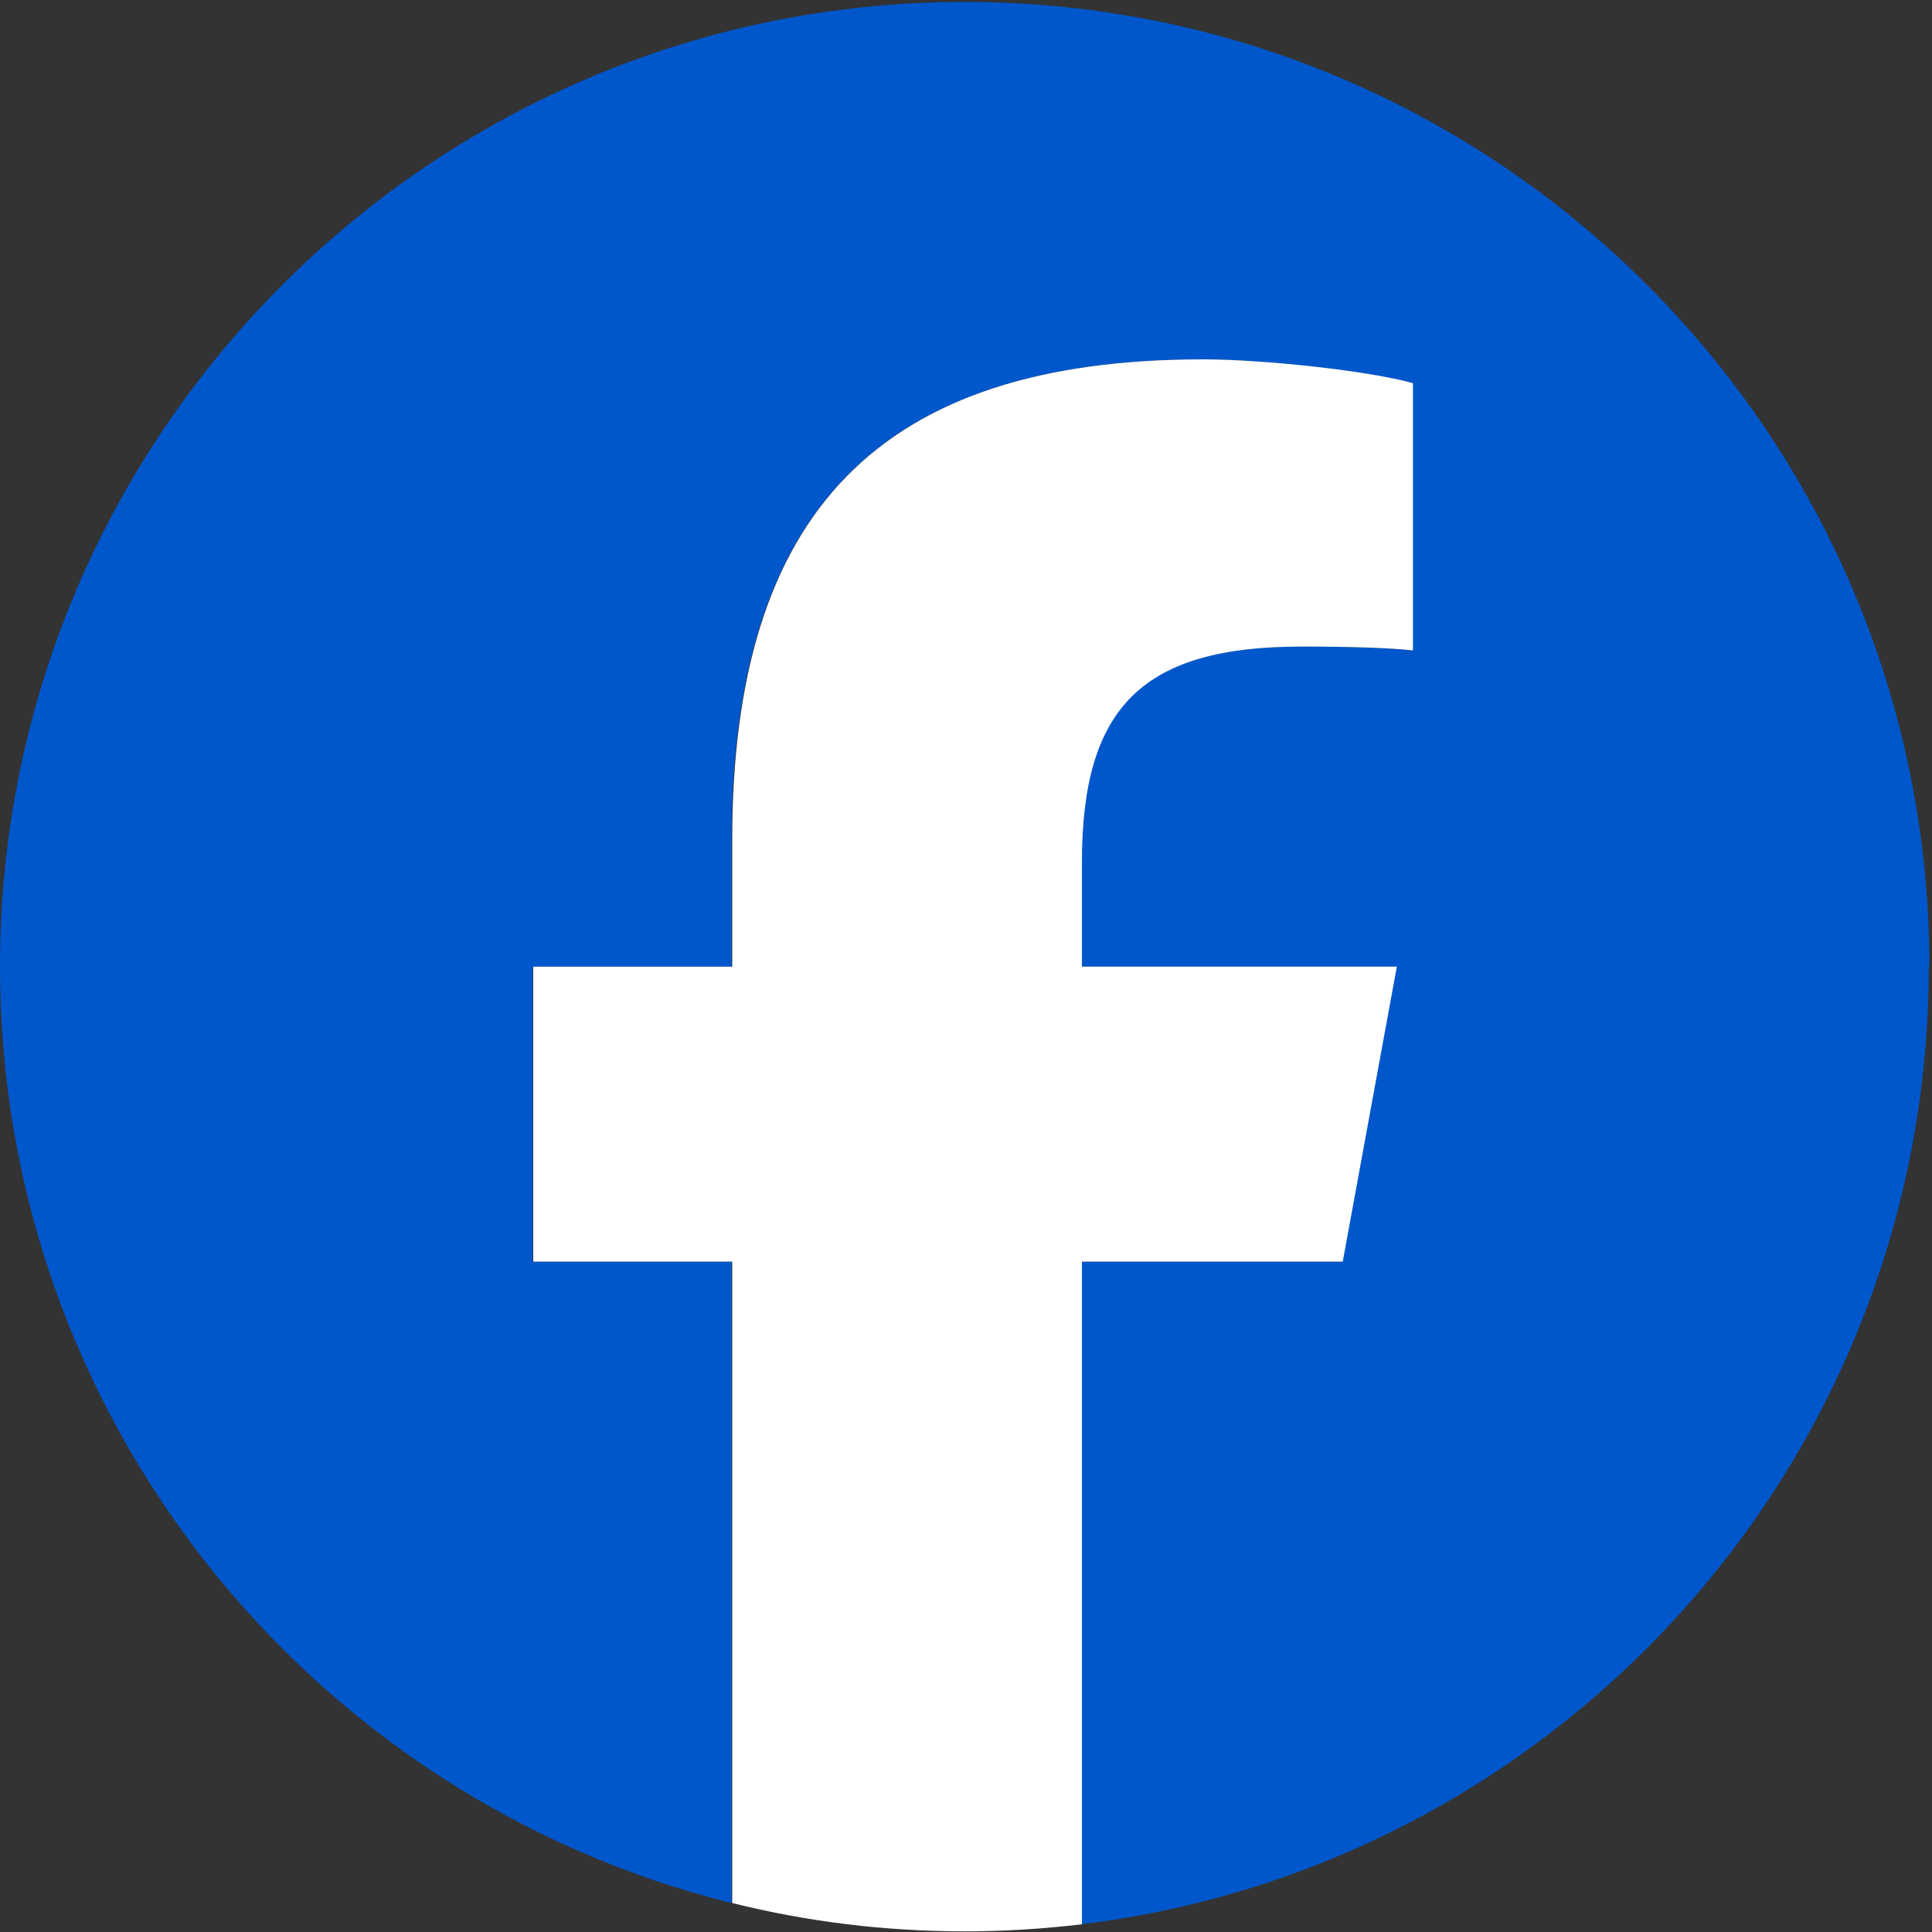
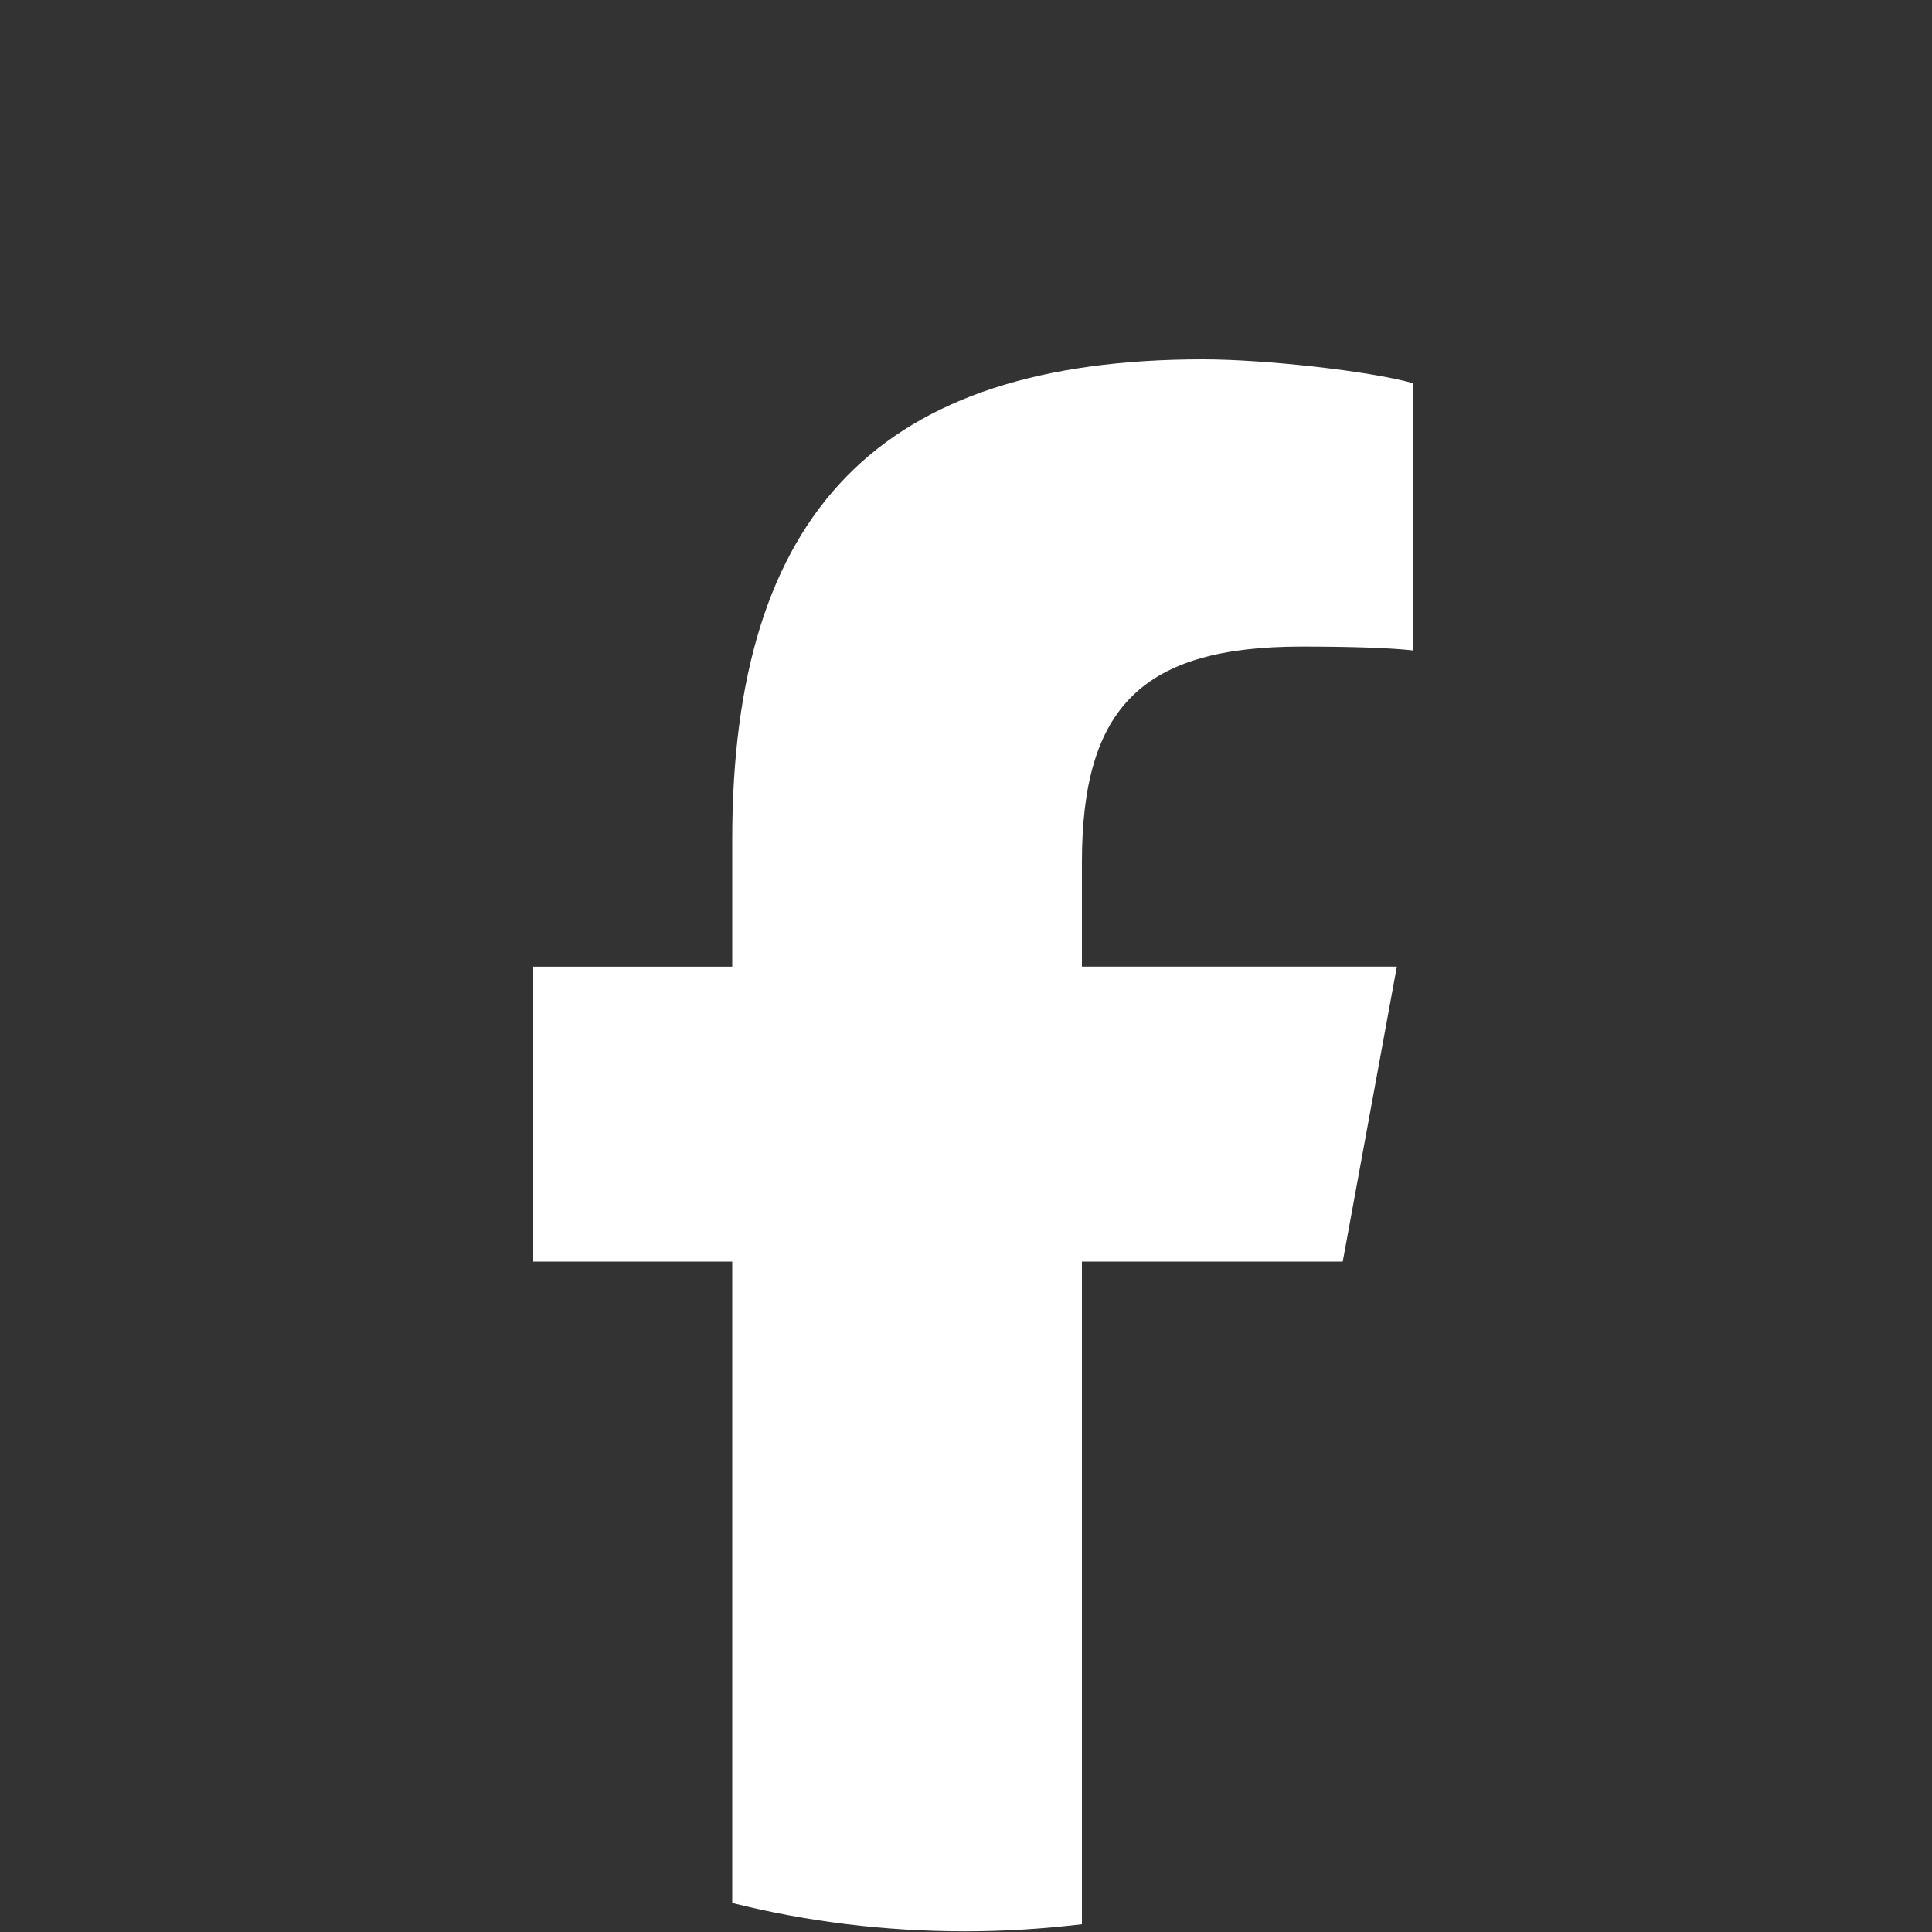
<svg xmlns="http://www.w3.org/2000/svg" id="svg" viewBox="0 0 30 30">
  <rect x="0" y="0" width="30" height="30" fill="#333333" stroke="none" />
  <defs>
    <style>
      .cls-1 {
        fill: #0057cc;
      }

      .cls-2 {
        fill: #fff;
      }
    </style>
  </defs>
  <g id="g27">
-     <path id="path29" class="cls-1" d="M29.96,15.01C29.96,6.74,23.25.03,14.98.03S0,6.74,0,15.01c0,7.03,4.84,12.92,11.36,14.54v-9.96h-3.09v-4.58h3.09v-1.97c0-5.1,2.31-7.46,7.31-7.46.95,0,2.59.19,3.26.37v4.15c-.35-.04-.97-.06-1.73-.06-2.46,0-3.41.93-3.41,3.35v1.62h4.89l-.84,4.58h-4.05v10.29c7.42-.9,13.16-7.21,13.16-14.87" />
-   </g>
+     </g>
  <g id="g31">
    <path id="path33" class="cls-2" d="M20.85,19.59l.84-4.58h-4.89v-1.62c0-2.42.95-3.35,3.41-3.35.76,0,1.38.02,1.73.06v-4.15c-.67-.19-2.31-.37-3.26-.37-5.01,0-7.31,2.36-7.31,7.46v1.97h-3.09v4.58h3.09v9.96c1.16.29,2.37.44,3.62.44.61,0,1.22-.04,1.81-.11v-10.29h4.05Z" />
  </g>
</svg>